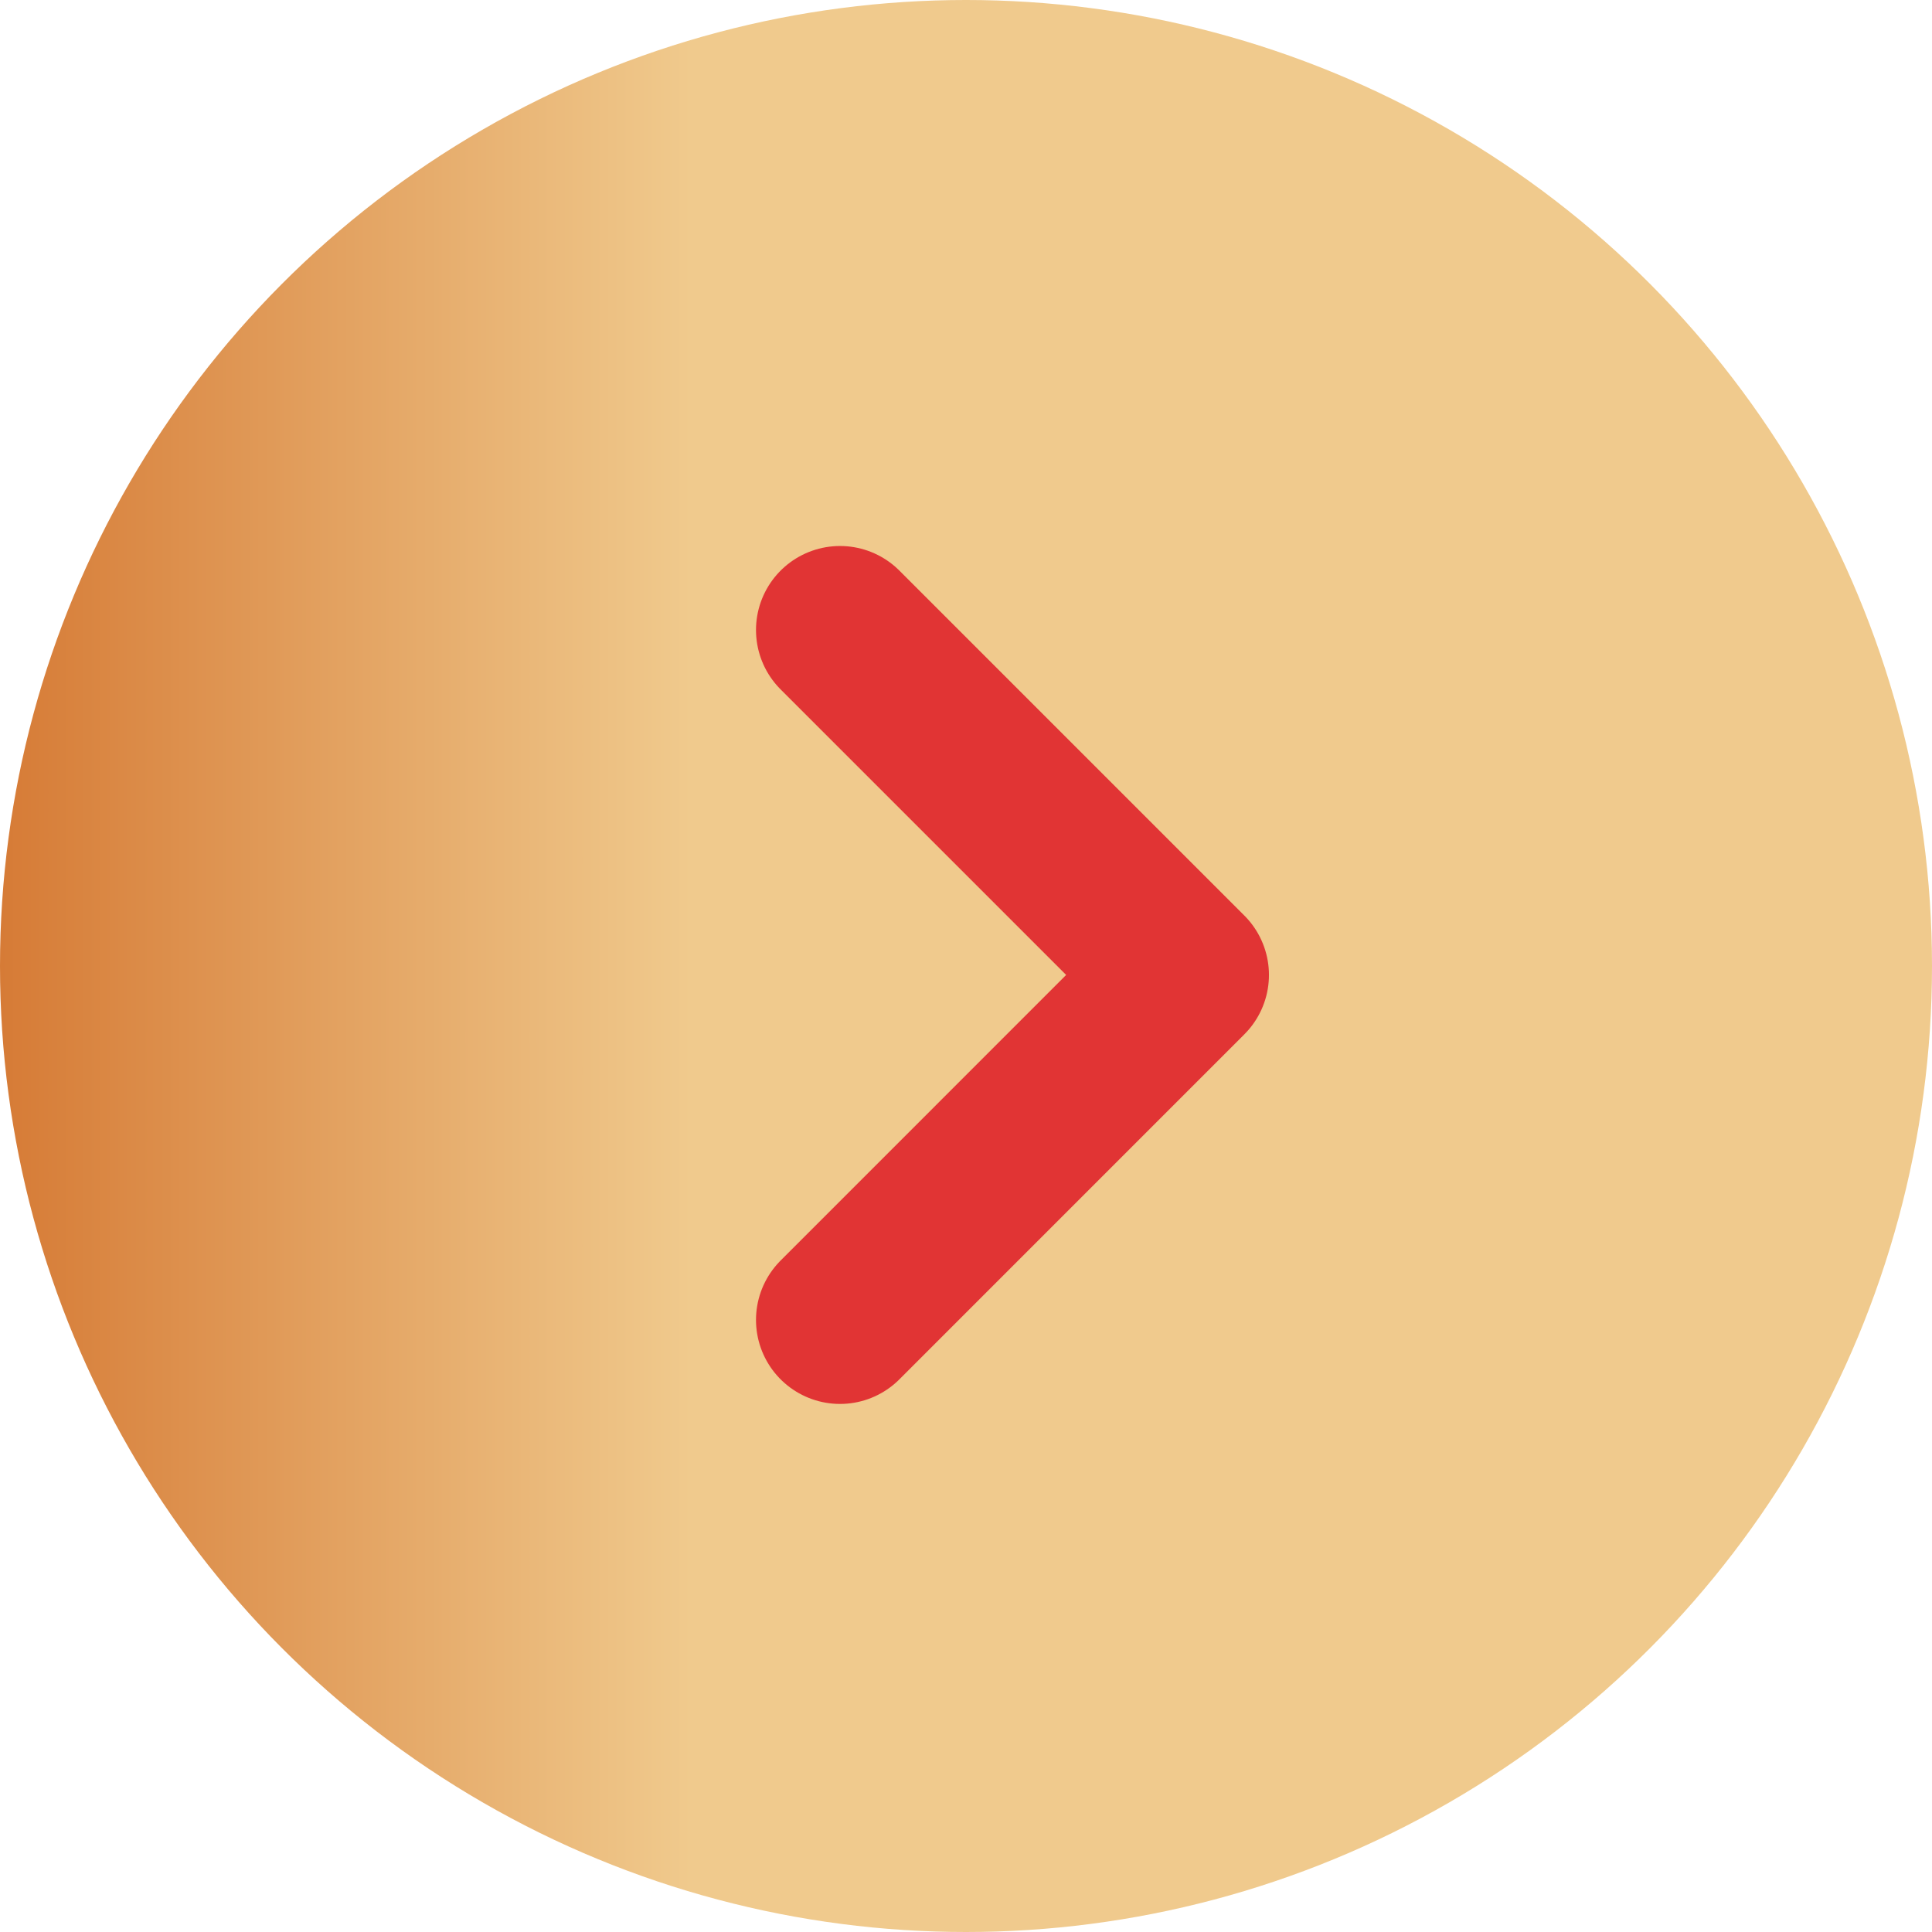
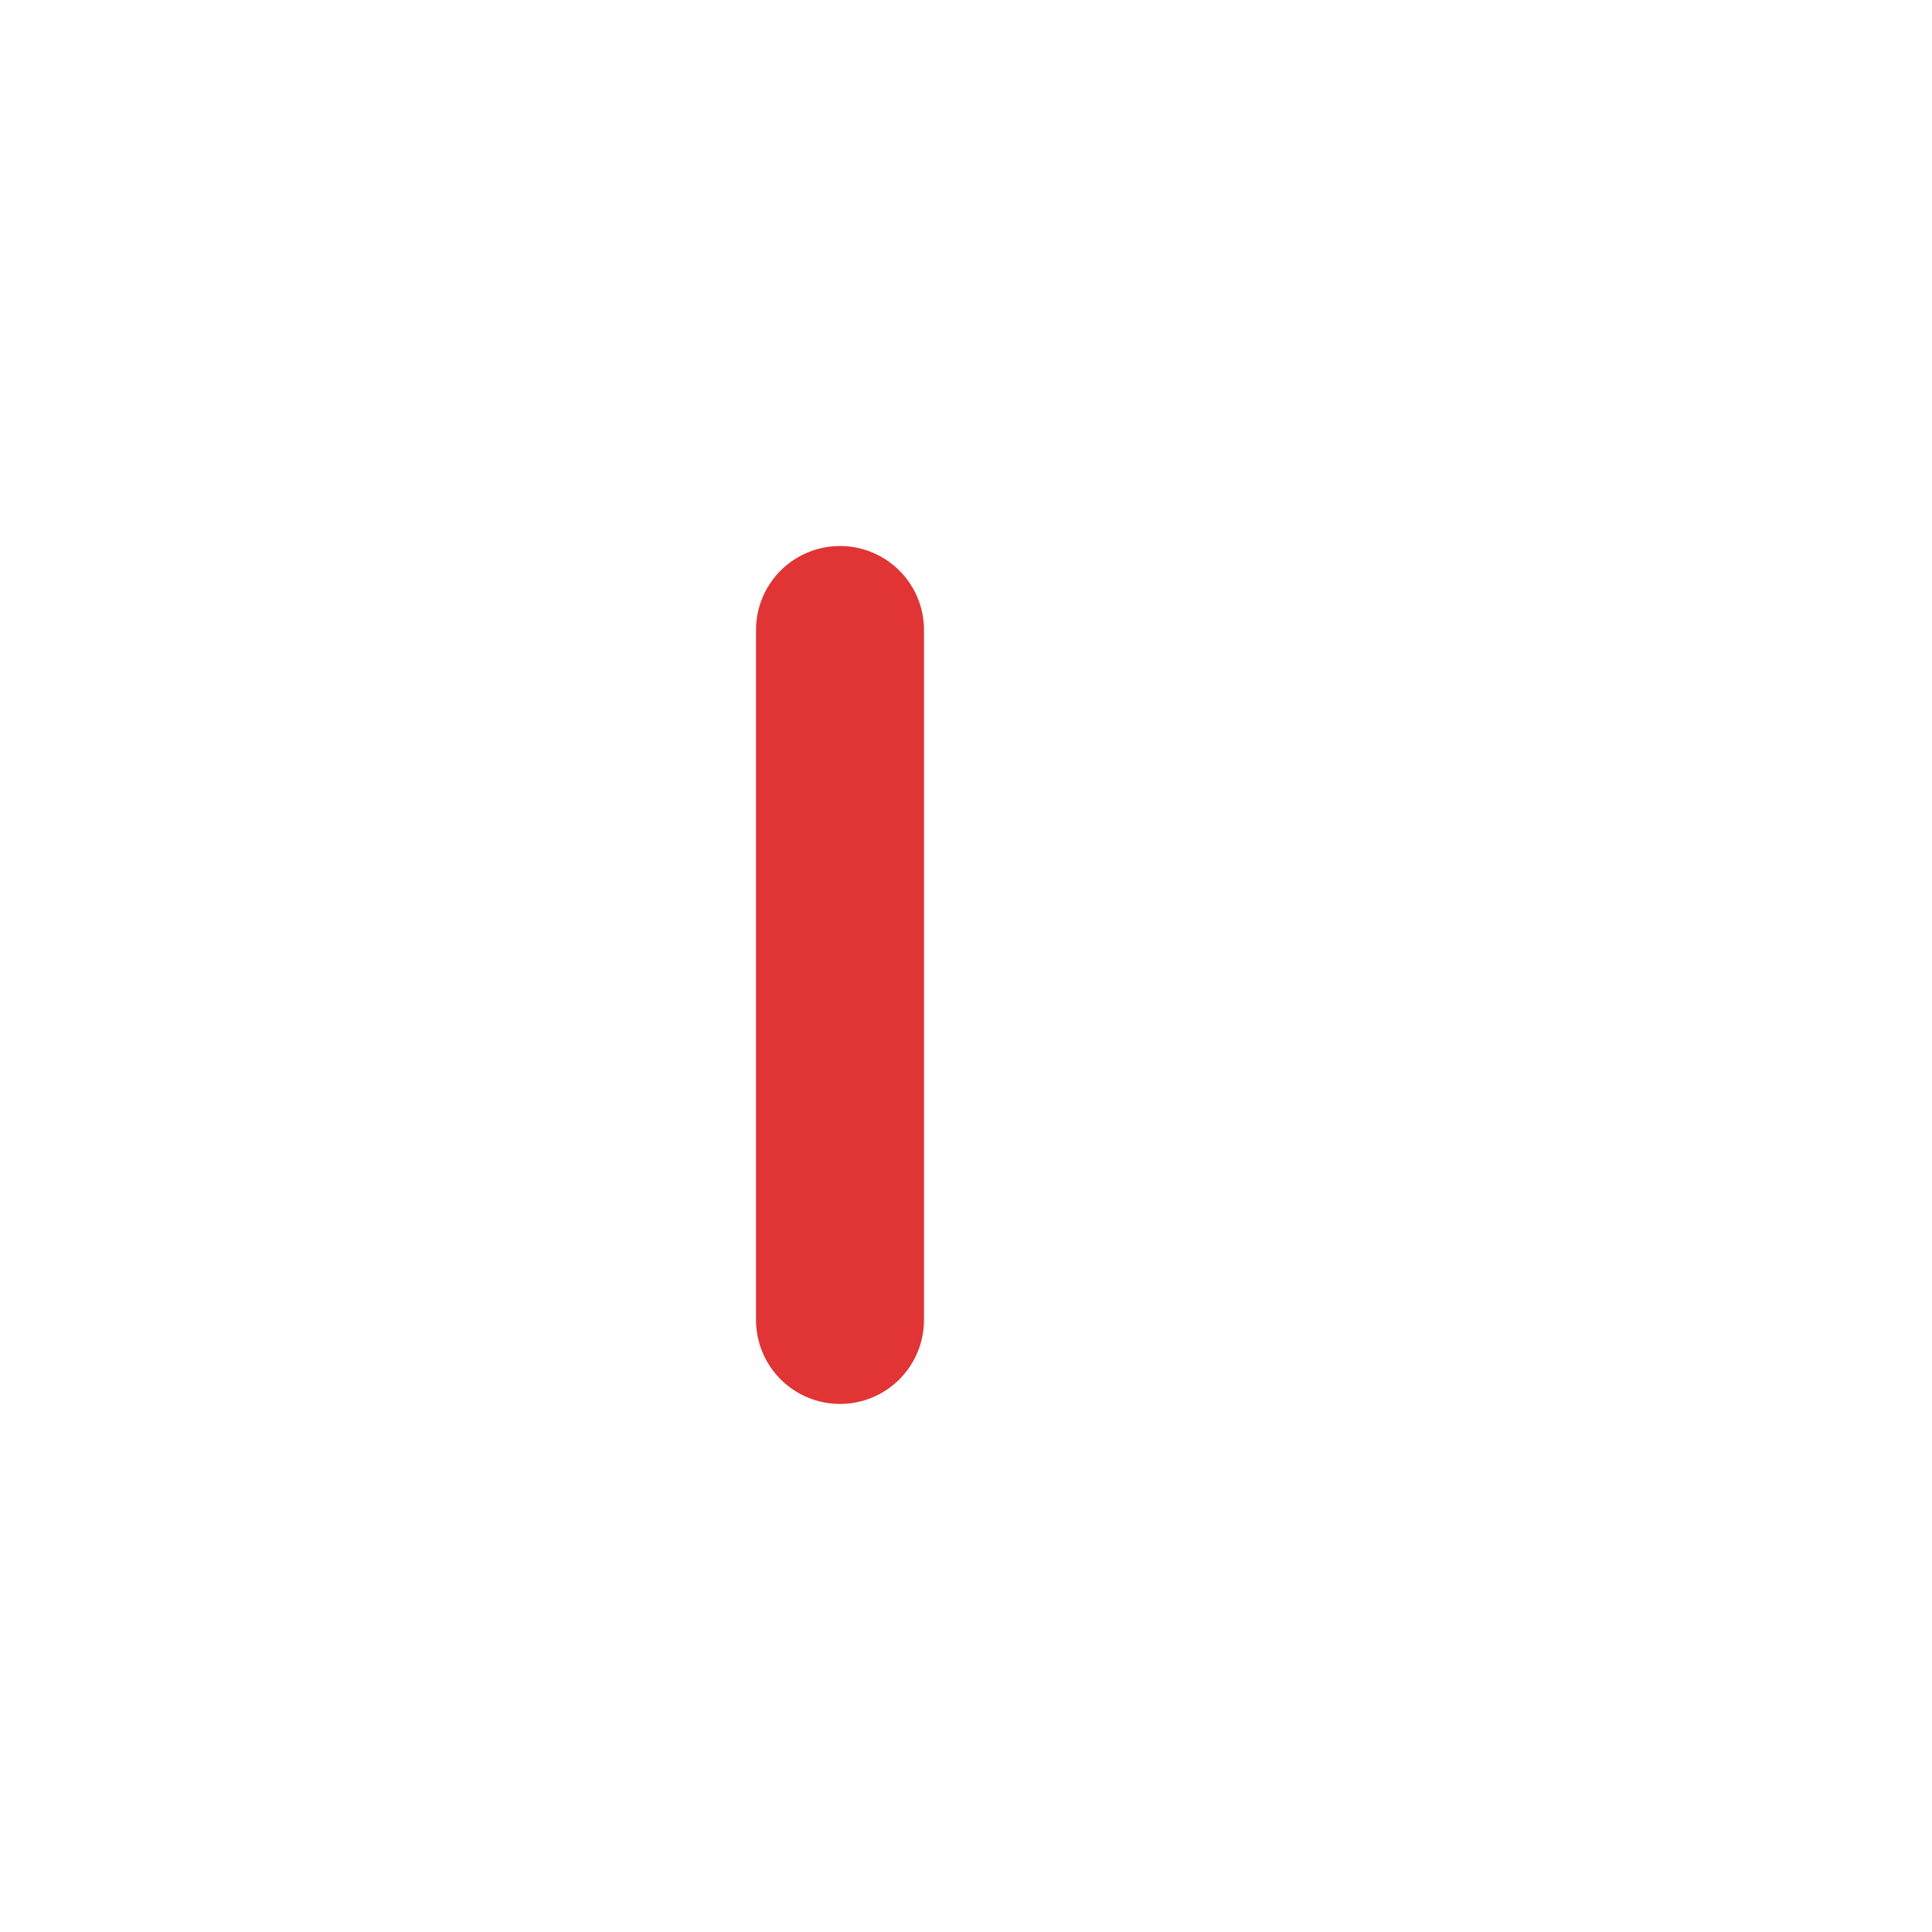
<svg xmlns="http://www.w3.org/2000/svg" width="46" height="46" viewBox="0 0 46 46" fill="none">
-   <circle cx="23" cy="23" r="23" transform="rotate(-180 23 23)" fill="url(#paint0_linear_67_36)" />
-   <path d="M20 15L28.213 23.213L20 31.427" stroke="#E13434" stroke-width="4" stroke-linecap="round" stroke-linejoin="round" />
+   <path d="M20 15L20 31.427" stroke="#E13434" stroke-width="4" stroke-linecap="round" stroke-linejoin="round" />
  <defs>
    <linearGradient id="paint0_linear_67_36" x1="46" y1="23" x2="1.90735e-06" y2="23" gradientUnits="userSpaceOnUse">
      <stop stop-color="#D67B36" />
      <stop offset="0.358" stop-color="#F0CA8D" />
      <stop offset="0.609" stop-color="#F0CA8D" />
    </linearGradient>
  </defs>
</svg>